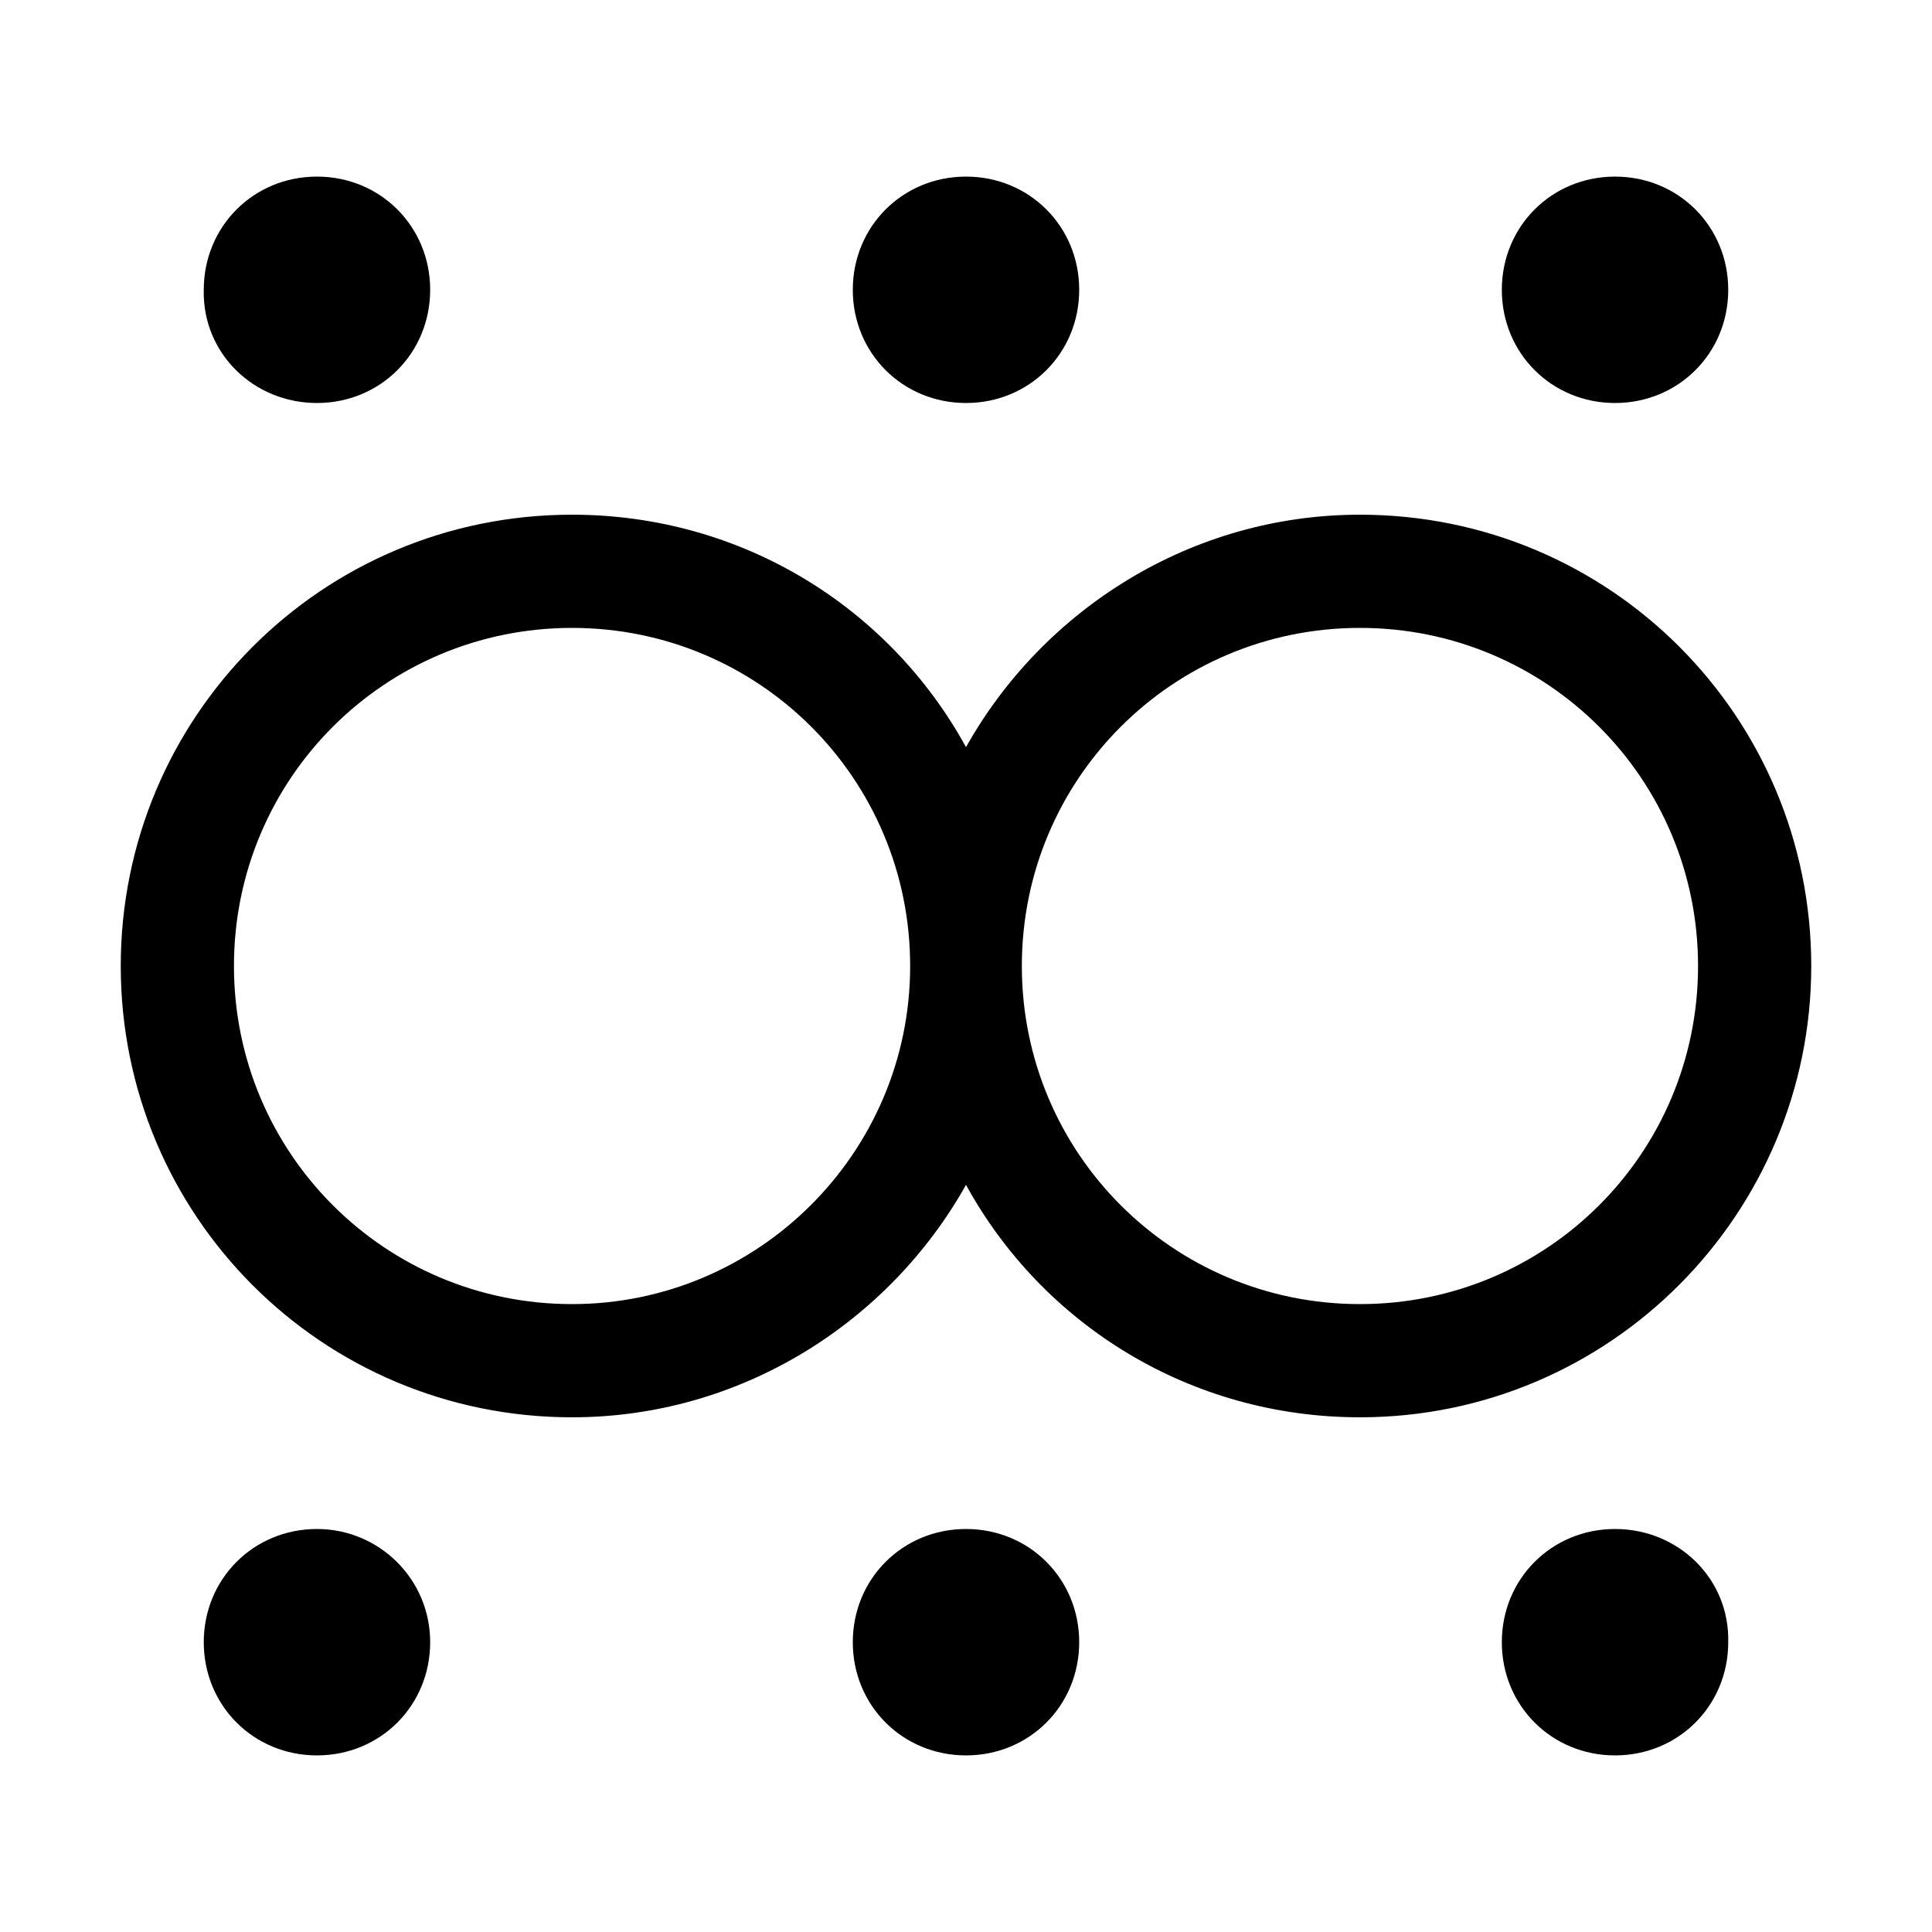
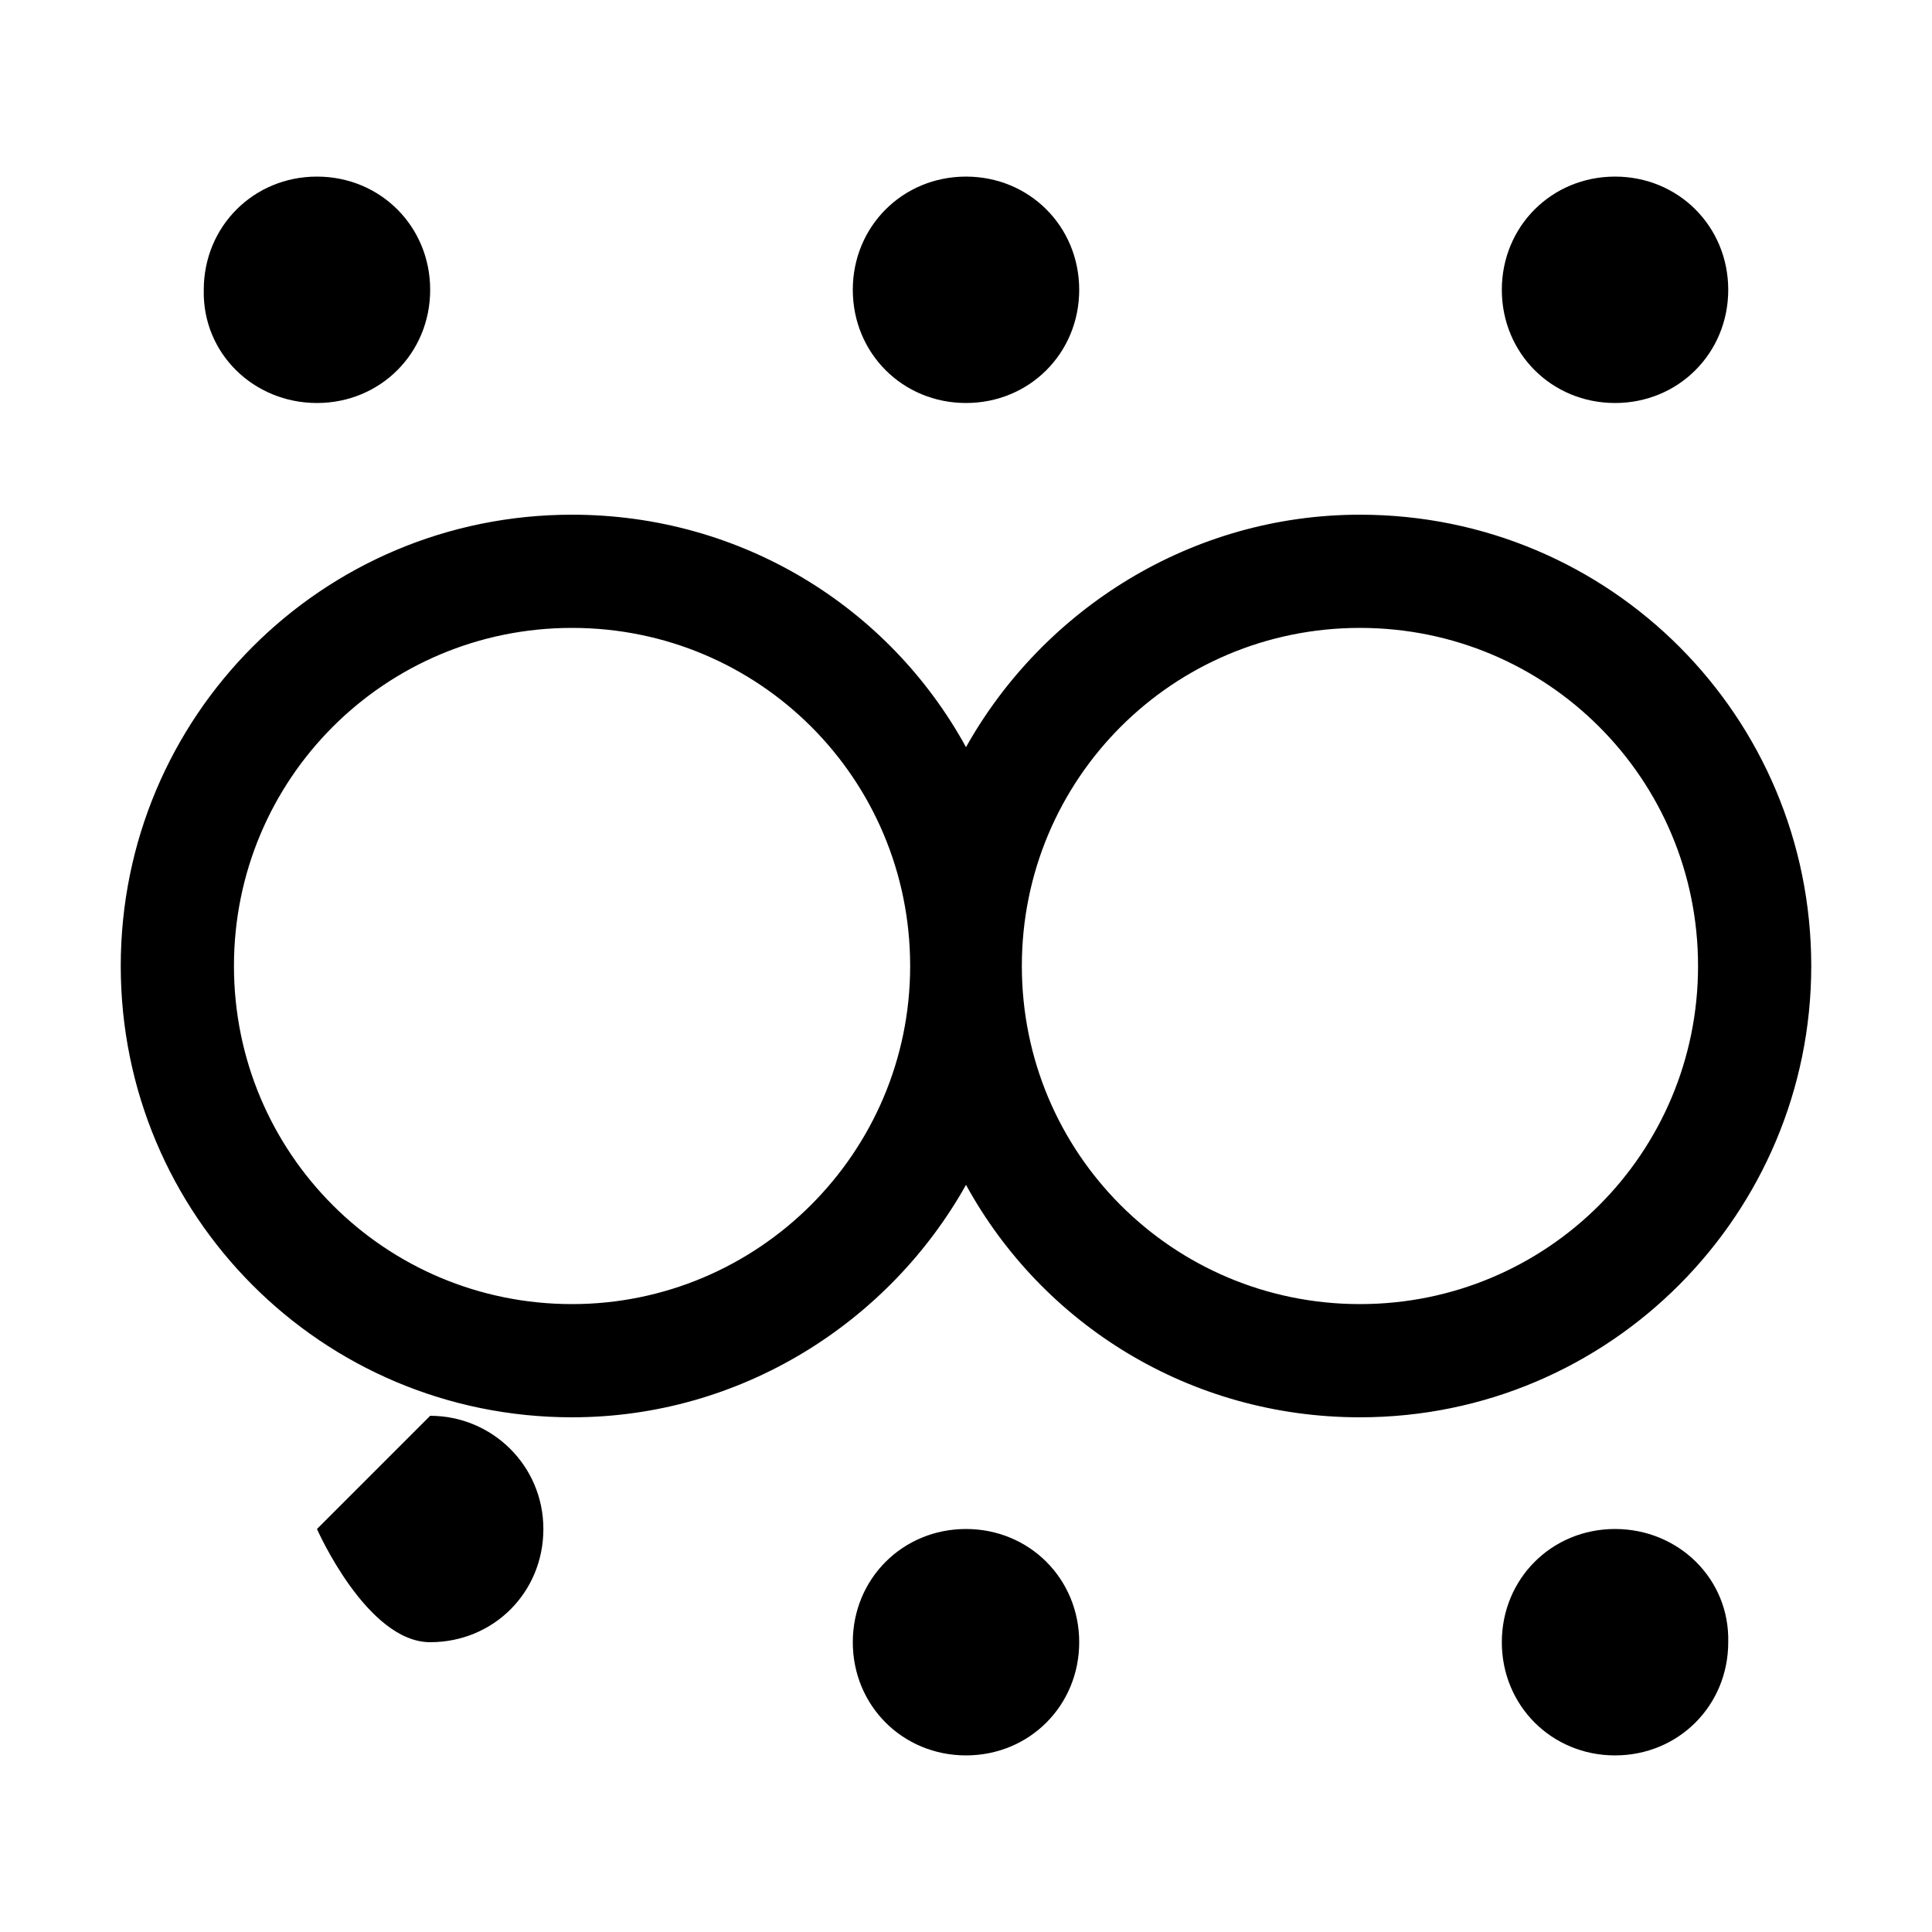
<svg xmlns="http://www.w3.org/2000/svg" viewBox="0 0 128 128">
-   <path d="M107 26.7c4.2 0 7.5-3.3 7.5-7.5s-3.3-7.5-7.5-7.5-7.5 3.3-7.5 7.5 3.3 7.5 7.5 7.5zm-86 74.6c-4.2 0-7.5 3.3-7.5 7.5s3.3 7.5 7.5 7.5 7.5-3.3 7.5-7.5-3.4-7.5-7.5-7.5zm43-74.6c4.2 0 7.5-3.3 7.5-7.5s-3.3-7.5-7.5-7.5-7.5 3.3-7.5 7.5 3.3 7.5 7.5 7.5zm-43 0c4.2 0 7.5-3.3 7.5-7.5s-3.3-7.5-7.5-7.5-7.5 3.3-7.5 7.5c-.1 4.2 3.3 7.5 7.5 7.5zM120 64c0-16.5-13.3-29.9-29.9-29.9-11.2 0-21 6.3-26.1 15.4-5.1-9.3-14.9-15.4-26.1-15.4C21.3 34.1 8 47.5 8 64s13.3 29.9 29.9 29.9c11.2 0 21-6.3 26.1-15.4 5.1 9.3 14.9 15.4 26.1 15.4 16.6 0 29.9-13.5 29.9-29.9zM37.9 86.4c-12.4 0-22.4-10-22.4-22.4s10-22.4 22.4-22.4 22.4 10 22.4 22.4-10.1 22.4-22.4 22.4zm52.2 0c-12.4 0-22.4-10-22.4-22.4s10-22.4 22.4-22.4 22.4 10 22.4 22.4-10 22.4-22.4 22.4zM64 101.3c-4.2 0-7.5 3.3-7.5 7.5s3.3 7.5 7.5 7.5 7.5-3.3 7.5-7.5-3.3-7.5-7.5-7.5zm43 0c-4.2 0-7.5 3.3-7.5 7.5s3.3 7.5 7.5 7.5 7.5-3.3 7.5-7.5c.1-4.2-3.3-7.5-7.5-7.5z" />
+   <path d="M107 26.7c4.2 0 7.5-3.3 7.5-7.5s-3.3-7.5-7.5-7.5-7.5 3.3-7.5 7.5 3.3 7.5 7.5 7.5zm-86 74.6s3.3 7.5 7.5 7.5 7.5-3.3 7.5-7.5-3.4-7.5-7.5-7.5zm43-74.6c4.2 0 7.5-3.3 7.5-7.5s-3.3-7.5-7.5-7.5-7.5 3.3-7.5 7.5 3.3 7.5 7.5 7.5zm-43 0c4.2 0 7.5-3.3 7.5-7.5s-3.3-7.5-7.5-7.5-7.5 3.3-7.5 7.5c-.1 4.2 3.3 7.5 7.5 7.5zM120 64c0-16.5-13.3-29.9-29.9-29.9-11.2 0-21 6.3-26.1 15.4-5.1-9.3-14.9-15.4-26.1-15.4C21.3 34.1 8 47.5 8 64s13.3 29.9 29.9 29.9c11.2 0 21-6.3 26.1-15.4 5.1 9.3 14.9 15.4 26.1 15.4 16.6 0 29.9-13.5 29.9-29.9zM37.9 86.4c-12.4 0-22.4-10-22.4-22.4s10-22.4 22.4-22.4 22.4 10 22.4 22.4-10.1 22.4-22.4 22.4zm52.2 0c-12.4 0-22.4-10-22.4-22.4s10-22.4 22.4-22.4 22.4 10 22.4 22.4-10 22.4-22.4 22.4zM64 101.3c-4.2 0-7.5 3.3-7.5 7.5s3.3 7.5 7.5 7.5 7.5-3.3 7.5-7.5-3.3-7.5-7.5-7.5zm43 0c-4.2 0-7.5 3.3-7.5 7.5s3.3 7.5 7.5 7.5 7.5-3.3 7.5-7.5c.1-4.2-3.3-7.5-7.5-7.5z" />
</svg>